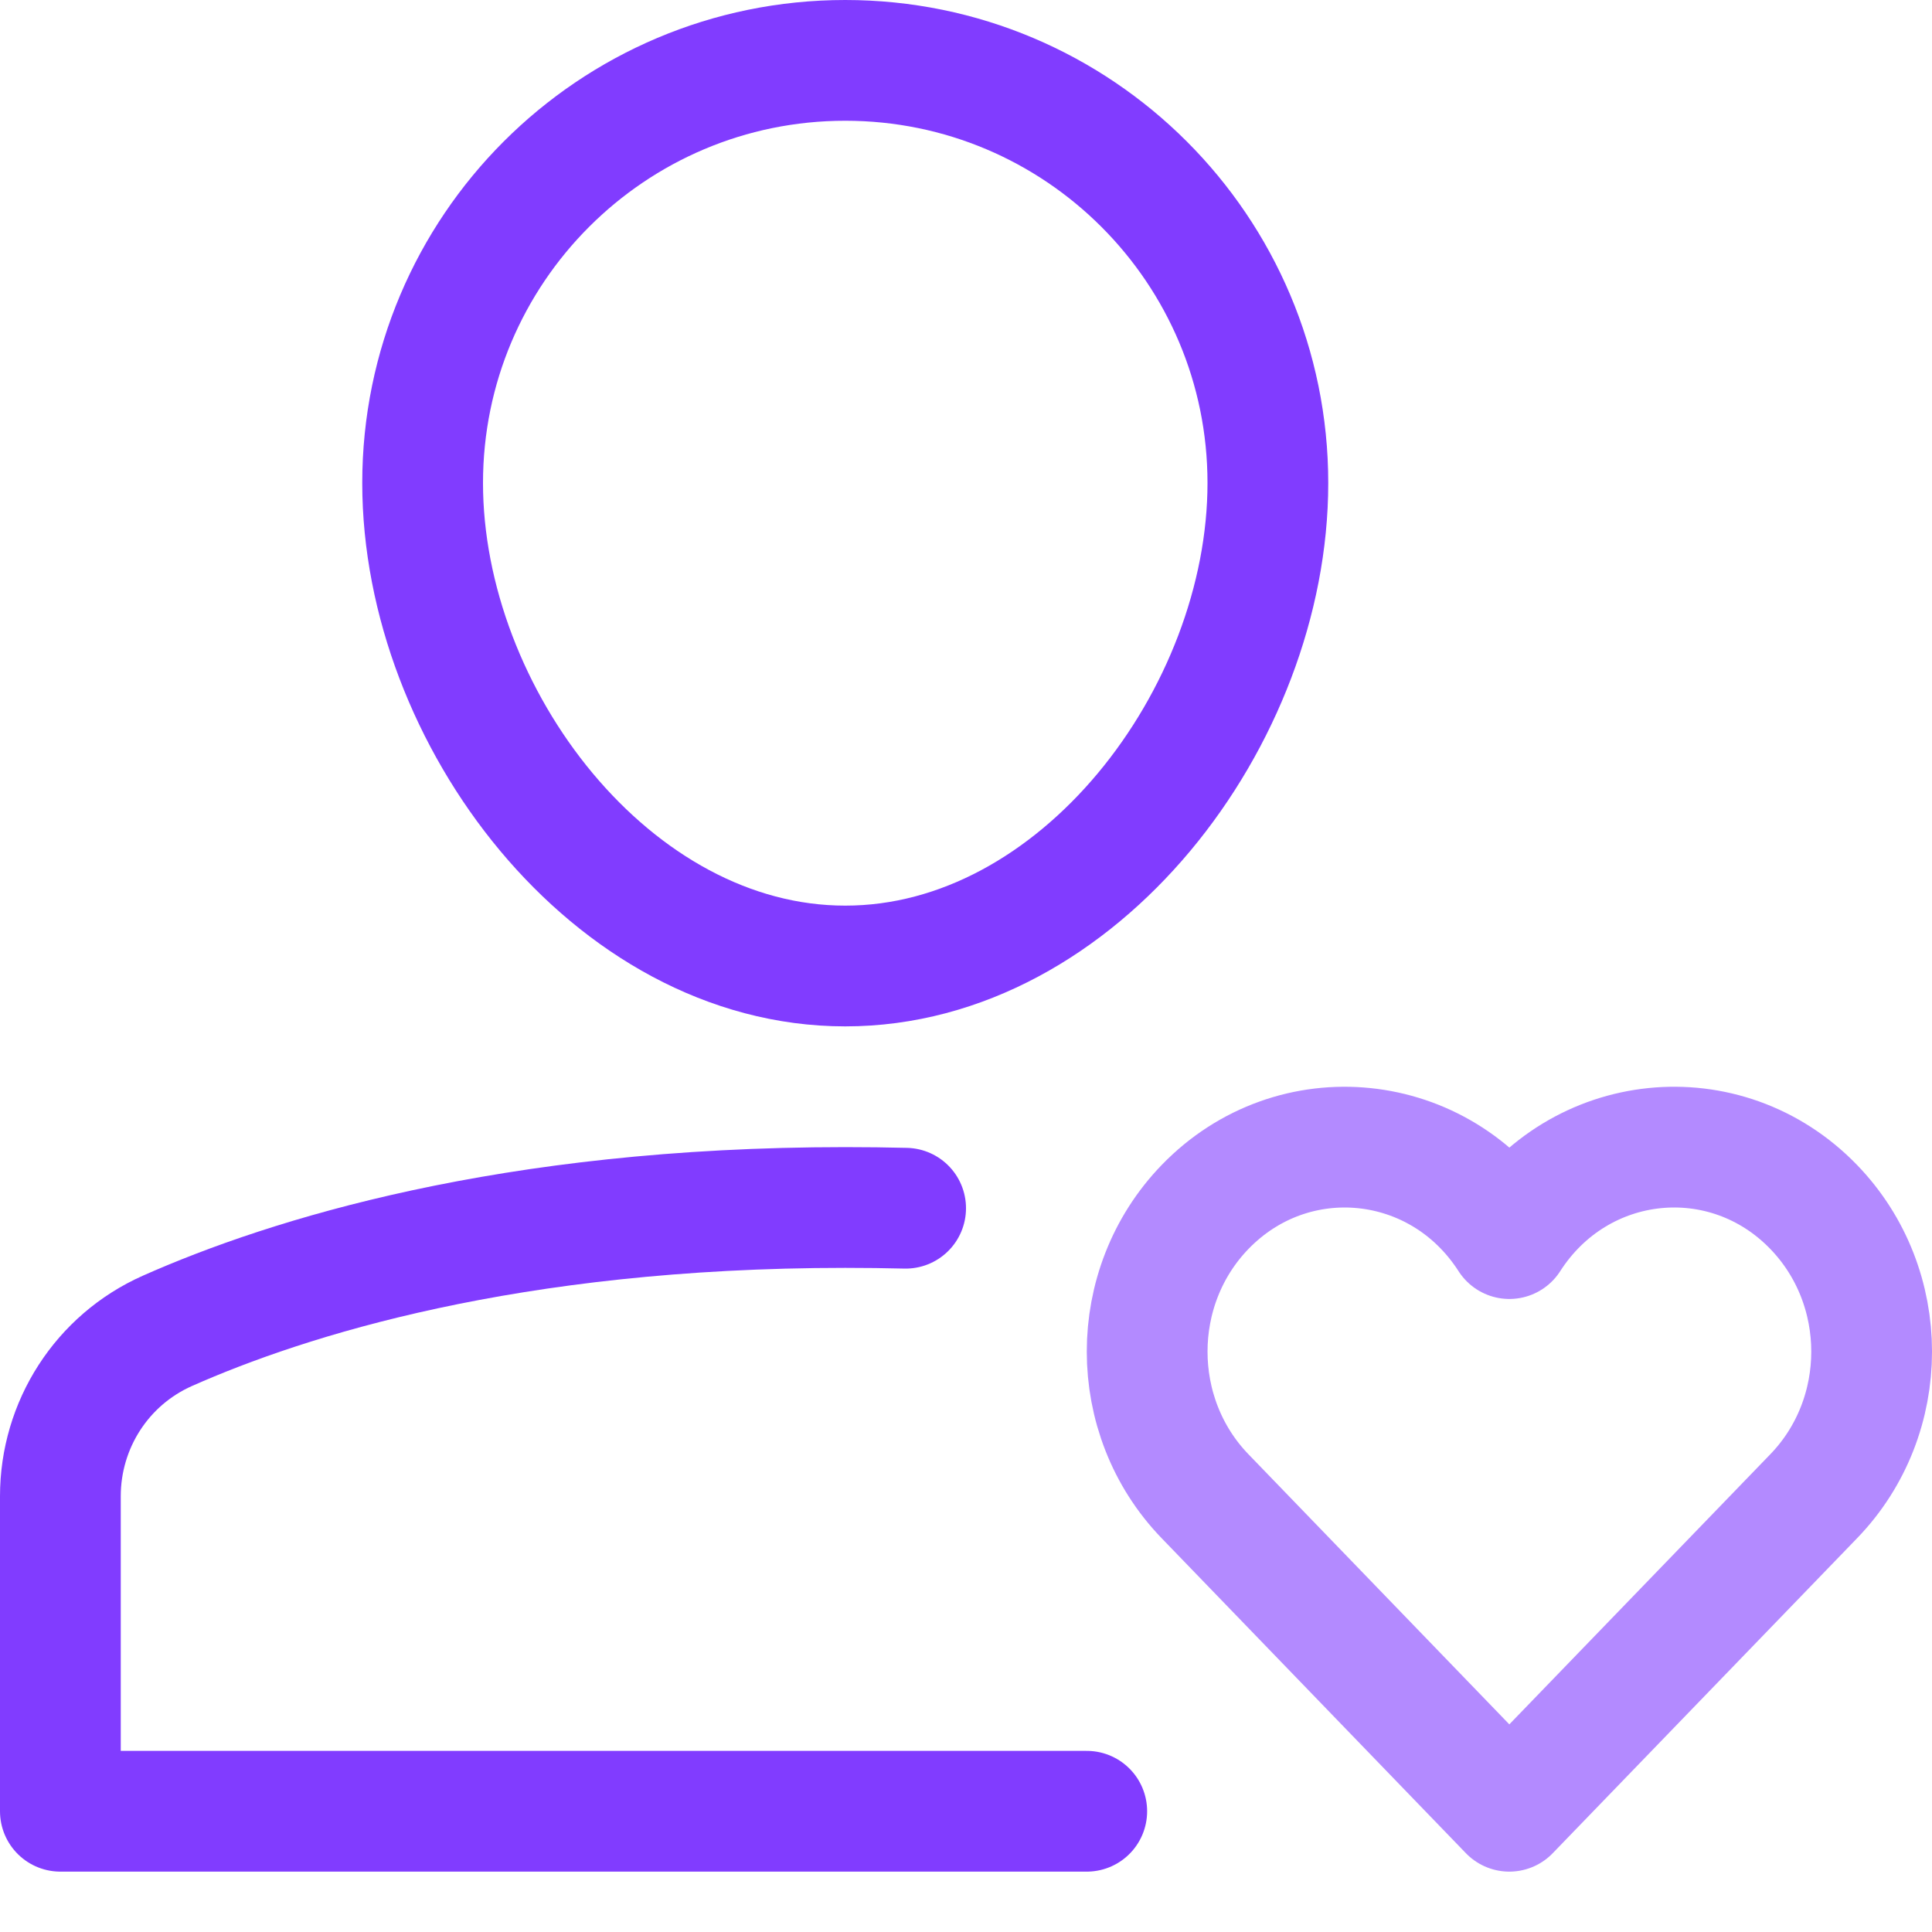
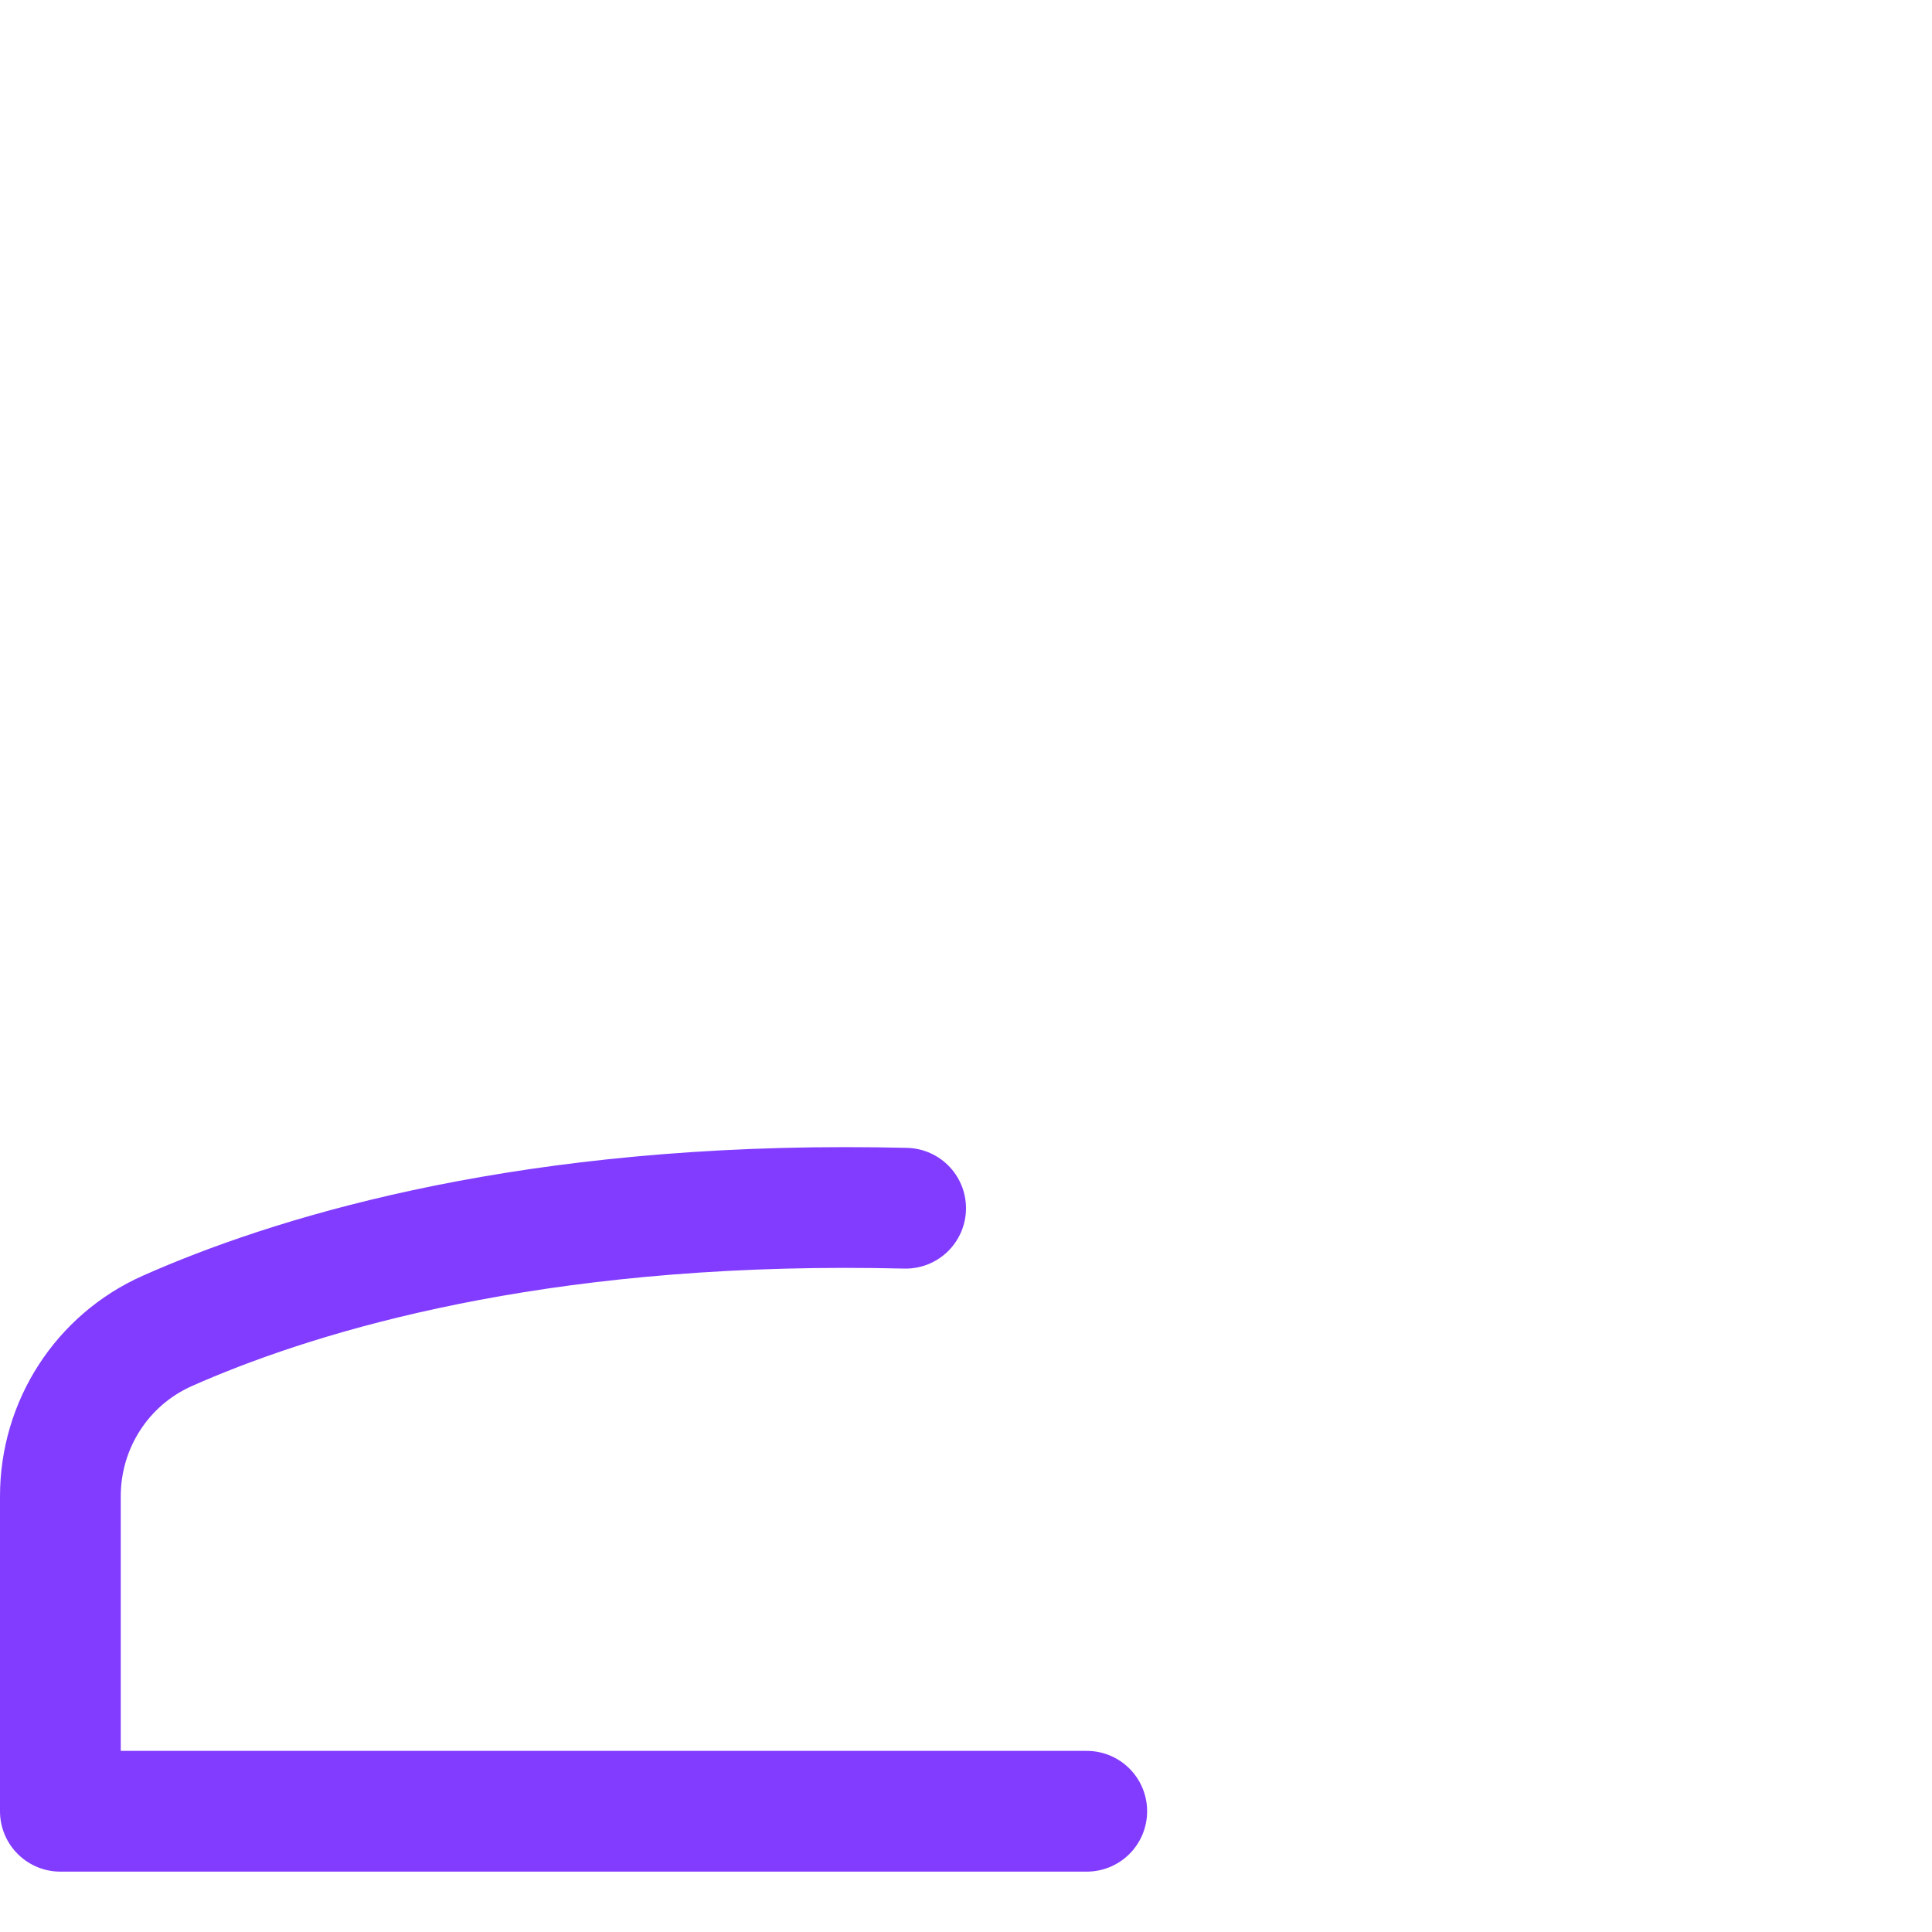
<svg xmlns="http://www.w3.org/2000/svg" width="32" height="32" viewBox="0 0 32 32" fill="none">
  <path d="M15 20.012C14.674 20.004 14.341 20 14 20C8.43 20 4.753 21.165 2.773 22.043C1.69 22.524 1 23.598 1 24.783V30H18" stroke="#813CFF" stroke-width="2" stroke-linecap="round" stroke-linejoin="round" />
-   <path d="M7 8C7 4.134 10.134 1 14 1C17.866 1 21 4.134 21 8C21 11.866 17.866 16 14 16C10.134 16 7 11.866 7 8Z" stroke="#813CFF" stroke-width="2" stroke-linecap="round" stroke-linejoin="round" />
-   <path d="M30.041 19.992C28.581 18.481 26.146 18.728 25 20.515C23.853 18.726 21.417 18.483 19.959 19.992C18.681 21.315 18.681 23.459 19.959 24.782L24.999 30L30.041 24.782C31.32 23.459 31.32 21.315 30.041 19.992Z" stroke="#B38AFF" stroke-width="2" stroke-linecap="round" stroke-linejoin="round" />
</svg>